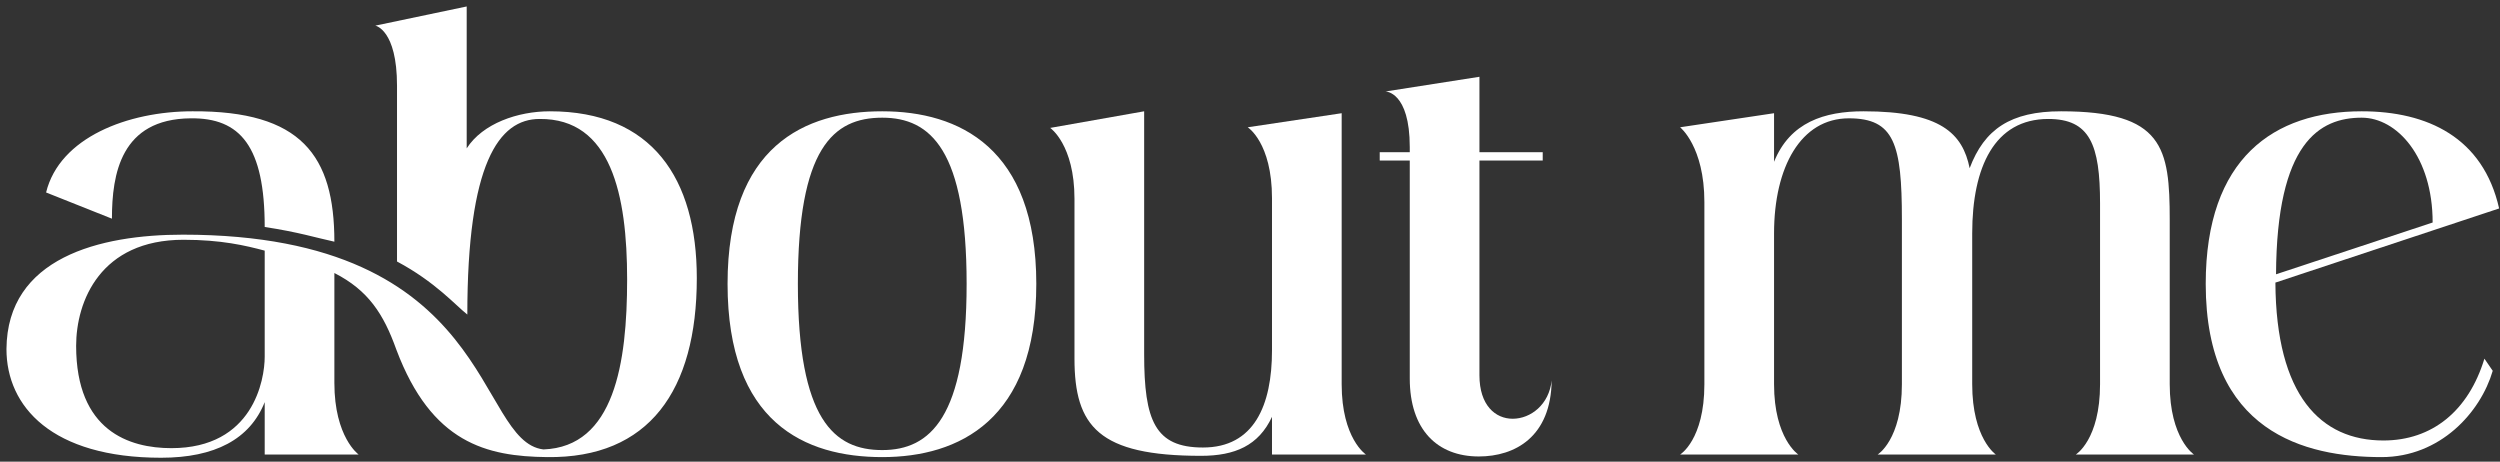
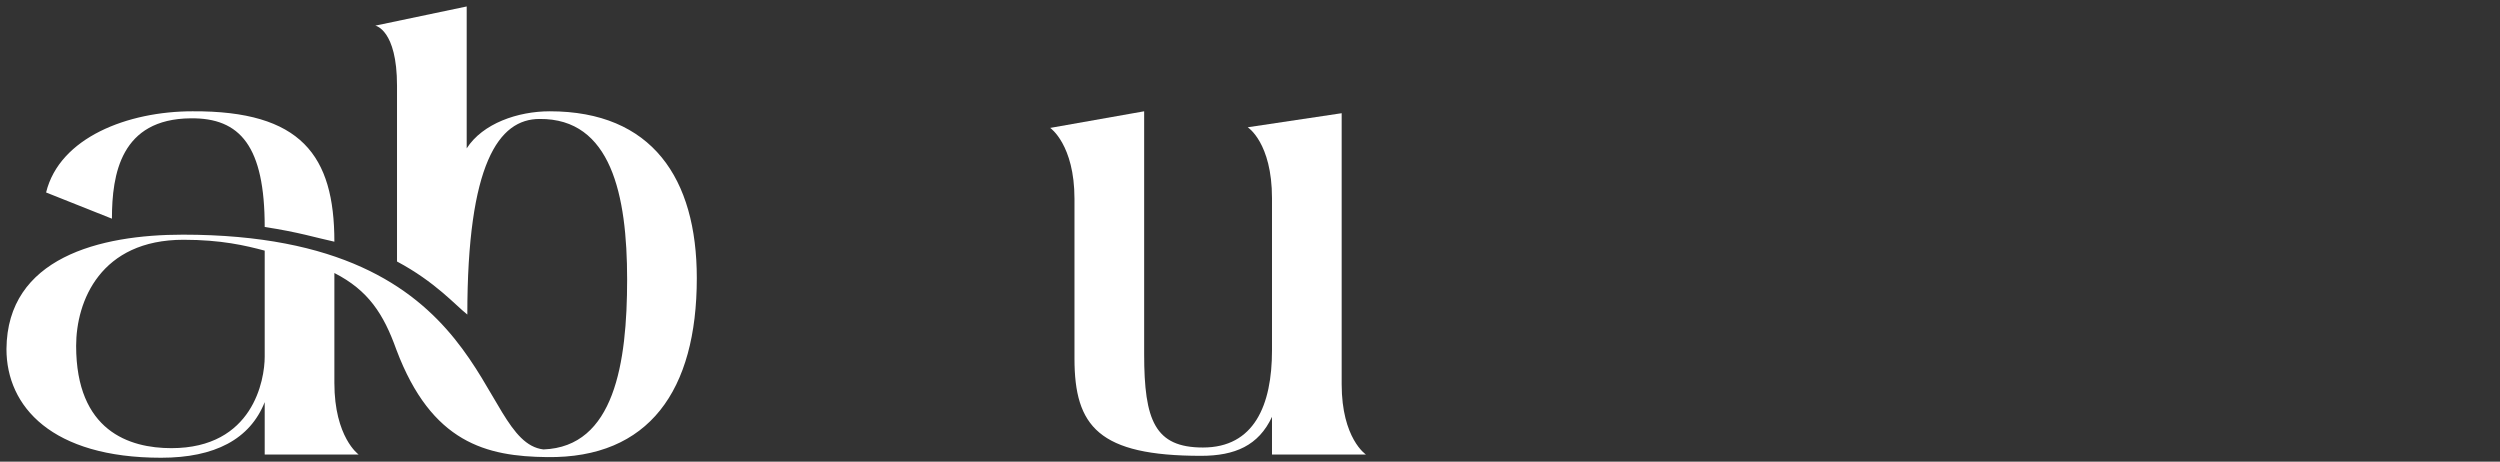
<svg xmlns="http://www.w3.org/2000/svg" width="352" height="65" viewBox="0 0 352 65" fill="none">
  <rect x="0" y="0" width="352" height="65" fill="#333333" stroke="none" />
  <path d="M77.41 15.67C72.91 15.67 67.96 17.38 65.71 20.89V0.91L52.84 3.61C52.84 3.61 55.9 4.15 55.9 12.07V36.82C61.3 39.7 64.09 42.94 65.8 44.29C65.8 23.05 70.21 16.75 75.97 16.75C86.05 16.66 88.3 27.46 88.3 39.34C88.3 51.13 86.5 62.92 76.51 63.28C66.88 62.11 69.76 33.04 25.75 33.04C14.05 33.04 1 36.28 0.91 49.15C0.91 57.25 7.3 64.45 22.69 64.45C30.25 64.45 35.2 61.84 37.27 56.62V64H50.5C50.5 64 47.08 61.57 47.08 53.92V38.44C51.85 40.87 54.01 44.2 55.81 49.24C60.76 62.38 68.5 64.27 77.05 64.36C91.36 64.54 98.11 55 98.11 39.16C98.11 25.12 91.81 15.67 77.41 15.67ZM26.83 16.66C33.85 16.57 37.27 20.62 37.27 31.96C42.04 32.68 44.56 33.49 47.08 34.03C47.08 21.88 42.4 15.58 27.1 15.67C18.01 15.67 8.38 19.36 6.49 27.1L15.76 30.79C15.76 24.49 17.02 16.75 26.83 16.66ZM37.27 50.23C37.27 53.47 35.65 63.1 24.13 63.1C18.19 63.1 10.72 60.67 10.72 48.7C10.72 42.4 14.14 33.76 25.84 33.76C31.15 33.76 34.57 34.57 37.27 35.29V50.23Z" fill="white" />
-   <path d="M124.221 15.67C113.331 15.67 102.441 20.53 102.441 39.97C102.441 59.5 113.331 64.36 124.221 64.36C135.021 64.36 145.911 59.14 145.911 39.97C145.911 20.8 135.021 15.67 124.221 15.67ZM124.221 63.37C117.471 63.37 112.341 59.14 112.341 39.97C112.341 20.89 117.291 16.57 124.221 16.57C131.061 16.57 136.101 21.16 136.101 39.97C136.101 58.78 130.971 63.37 124.221 63.37Z" fill="white" />
  <path d="M192.327 64C192.327 64 188.907 61.75 188.907 54.1V15.94L175.677 17.92C175.677 17.92 179.097 20.08 179.097 27.91V49.33C179.097 57.07 176.577 63.01 169.377 63.01C162.627 63.01 161.097 59.23 161.097 49.87C161.097 35.02 161.097 15.67 161.097 15.67L147.867 18.01C147.867 18.01 151.287 20.35 151.287 28V50.5C151.287 60.04 154.707 64.18 169.107 64.18C173.877 64.18 177.207 62.74 179.097 58.69V64H192.327Z" fill="white" />
-   <path d="M208.305 52.84C208.305 32.95 208.305 22.6 208.305 22.6H217.215V21.43H208.305V10.81L195.075 12.88C195.075 12.88 198.495 12.88 198.495 20.71V21.43H194.265V22.6H198.495C198.495 24.76 198.495 34.75 198.495 53.29C198.495 60.49 202.365 64.27 208.215 64.27C213.345 64.27 218.385 61.48 218.475 53.56C218.115 56.98 215.505 58.96 212.985 58.96C210.555 58.96 208.305 57.07 208.305 52.84Z" fill="white" />
-   <path d="M292.267 64H308.917C308.917 64 305.497 61.75 305.497 54.1V30.97C305.497 20.8 304.597 15.67 290.197 15.67C283.087 15.67 279.397 18.19 277.327 23.68C276.337 18.82 273.277 15.67 262.387 15.67C256.897 15.67 252.037 17.2 249.787 22.78V15.94L236.557 17.92C236.557 17.92 239.977 20.62 239.977 28.45V54.1C239.977 61.93 236.557 64 236.557 64H253.207C253.207 64 249.787 61.75 249.787 54.1V32.86C249.787 23.5 253.567 16.66 260.317 16.66C266.707 16.66 267.787 20.26 267.787 30.88V54.1C267.787 61.93 264.367 64 264.367 64H281.017C281.017 64 277.687 61.75 277.687 54.1V32.86C277.687 23.5 280.837 16.75 288.397 16.75C294.247 16.75 295.687 20.35 295.687 28.63V54.1C295.687 61.93 292.267 64 292.267 64Z" fill="white" />
-   <path d="M335.586 62.02C326.766 62.02 320.466 55.72 320.376 39.79L351.876 29.35C349.626 19.36 341.796 15.67 332.526 15.67C320.196 15.67 310.566 22.24 310.566 39.97C310.566 60.85 324.516 64.36 335.316 64.36C343.596 64.36 349.266 58.06 350.976 52.21L349.806 50.5C347.556 57.88 342.426 62.02 335.586 62.02ZM332.526 16.57C337.476 16.57 342.516 22.06 342.516 31.33L320.466 38.62C320.556 20.08 326.586 16.57 332.526 16.57Z" fill="white" />
</svg>